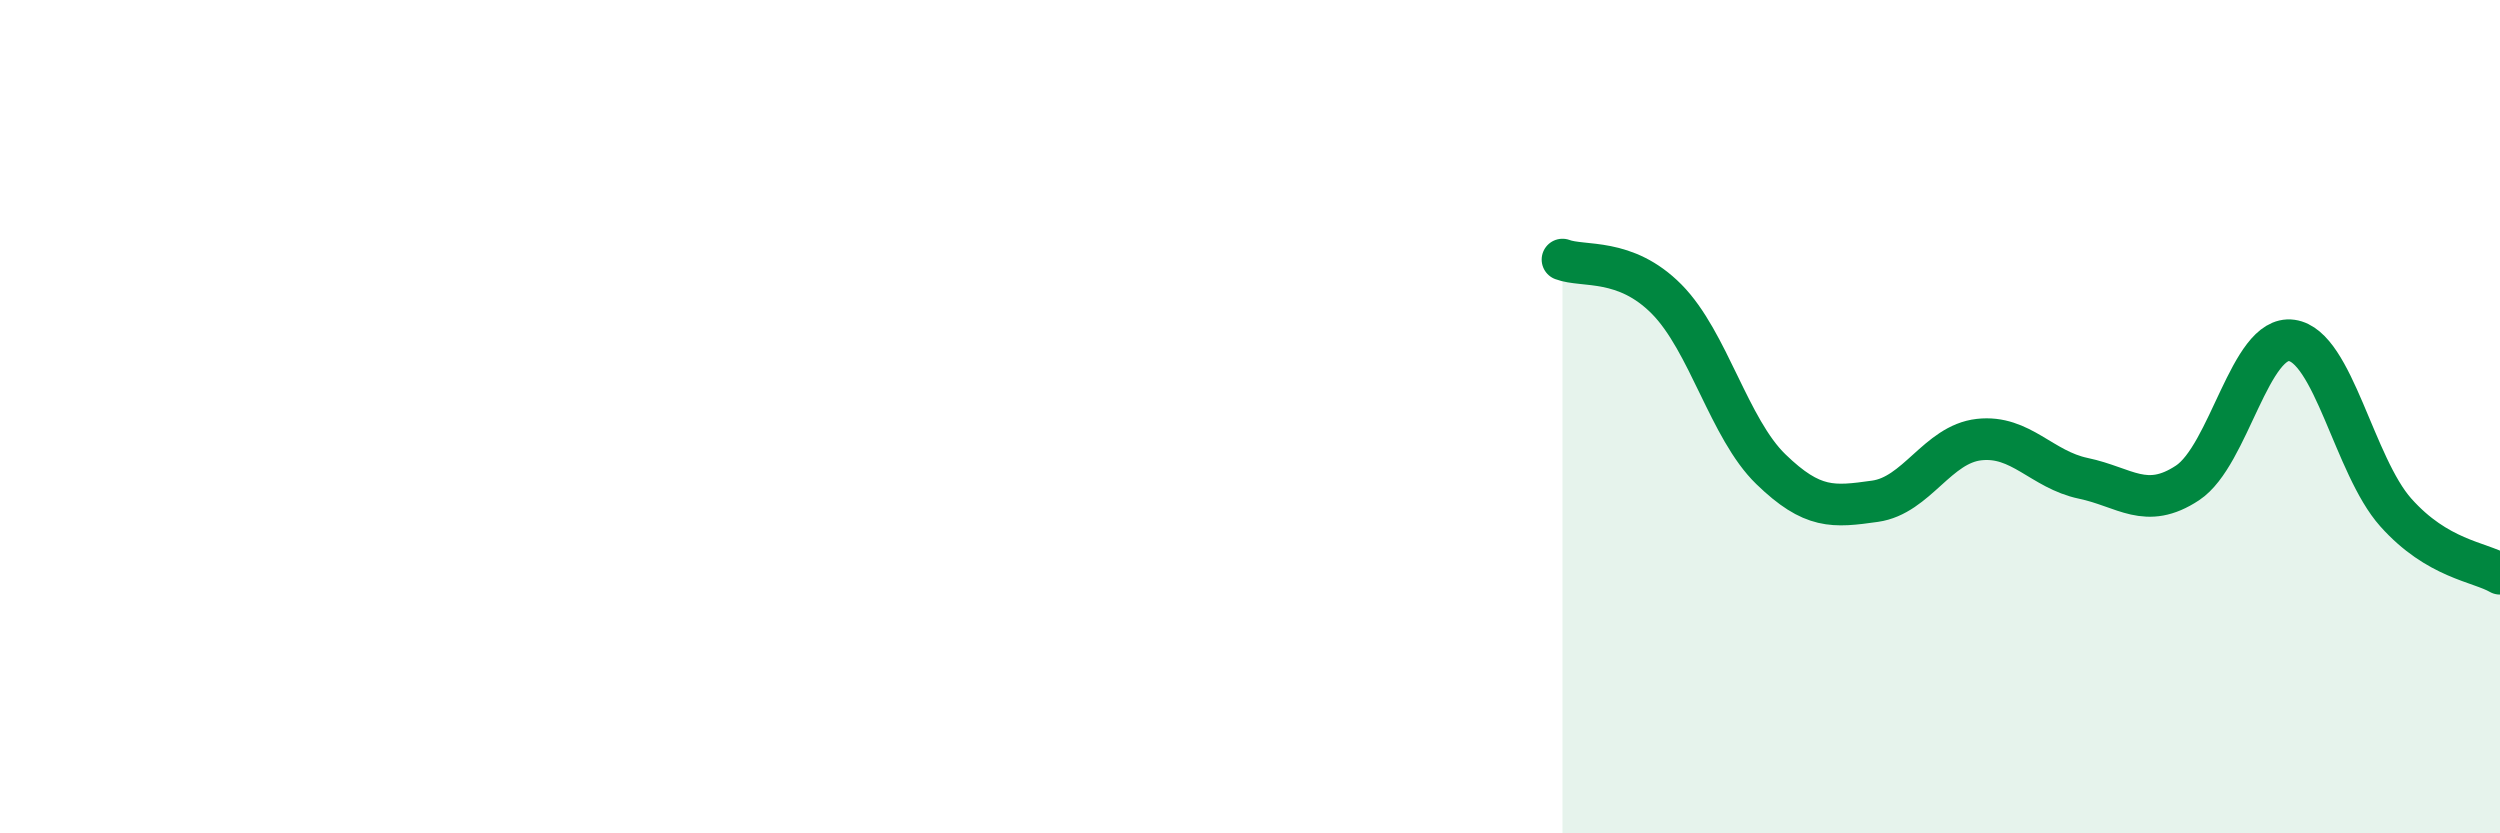
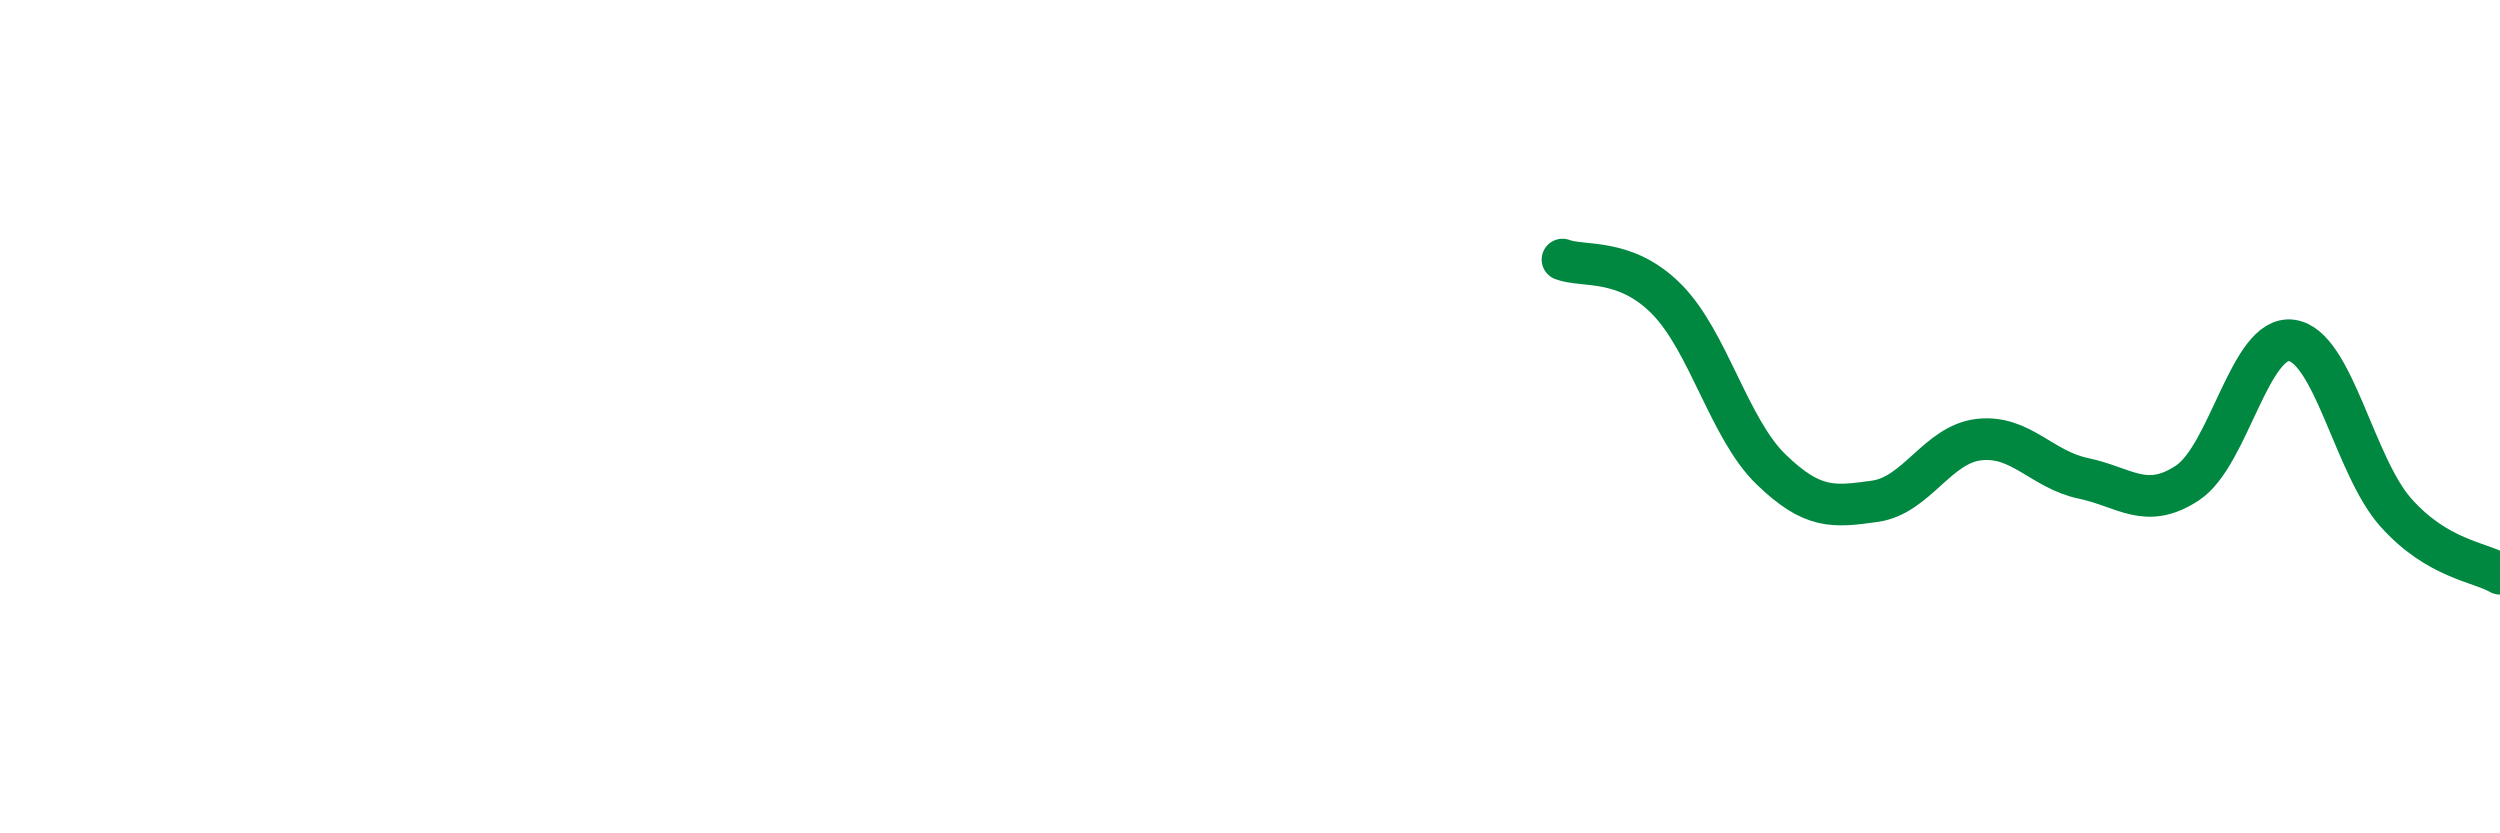
<svg xmlns="http://www.w3.org/2000/svg" width="60" height="20" viewBox="0 0 60 20">
-   <path d="M 37.5,6.23 C 38,6.42 39,6.17 40,7.18 C 41,8.19 41.5,10.29 42.5,11.26 C 43.5,12.23 44,12.17 45,12.03 C 46,11.89 46.5,10.66 47.5,10.55 C 48.5,10.44 49,11.27 50,11.48 C 51,11.69 51.5,12.25 52.5,11.59 C 53.5,10.93 54,8.03 55,8.17 C 56,8.31 56.5,11.18 57.5,12.3 C 58.5,13.42 59.5,13.48 60,13.77L60 20L37.5 20Z" fill="#008740" opacity="0.1" stroke-linecap="round" stroke-linejoin="round" />
  <path d="M 37.5,6.23 C 38,6.42 39,6.17 40,7.18 C 41,8.19 41.5,10.29 42.5,11.26 C 43.5,12.23 44,12.17 45,12.03 C 46,11.89 46.5,10.66 47.5,10.55 C 48.5,10.44 49,11.27 50,11.48 C 51,11.69 51.5,12.25 52.5,11.59 C 53.5,10.93 54,8.03 55,8.17 C 56,8.31 56.5,11.18 57.5,12.3 C 58.5,13.42 59.5,13.48 60,13.77" stroke="#008740" stroke-width="1" fill="none" stroke-linecap="round" stroke-linejoin="round" />
</svg>